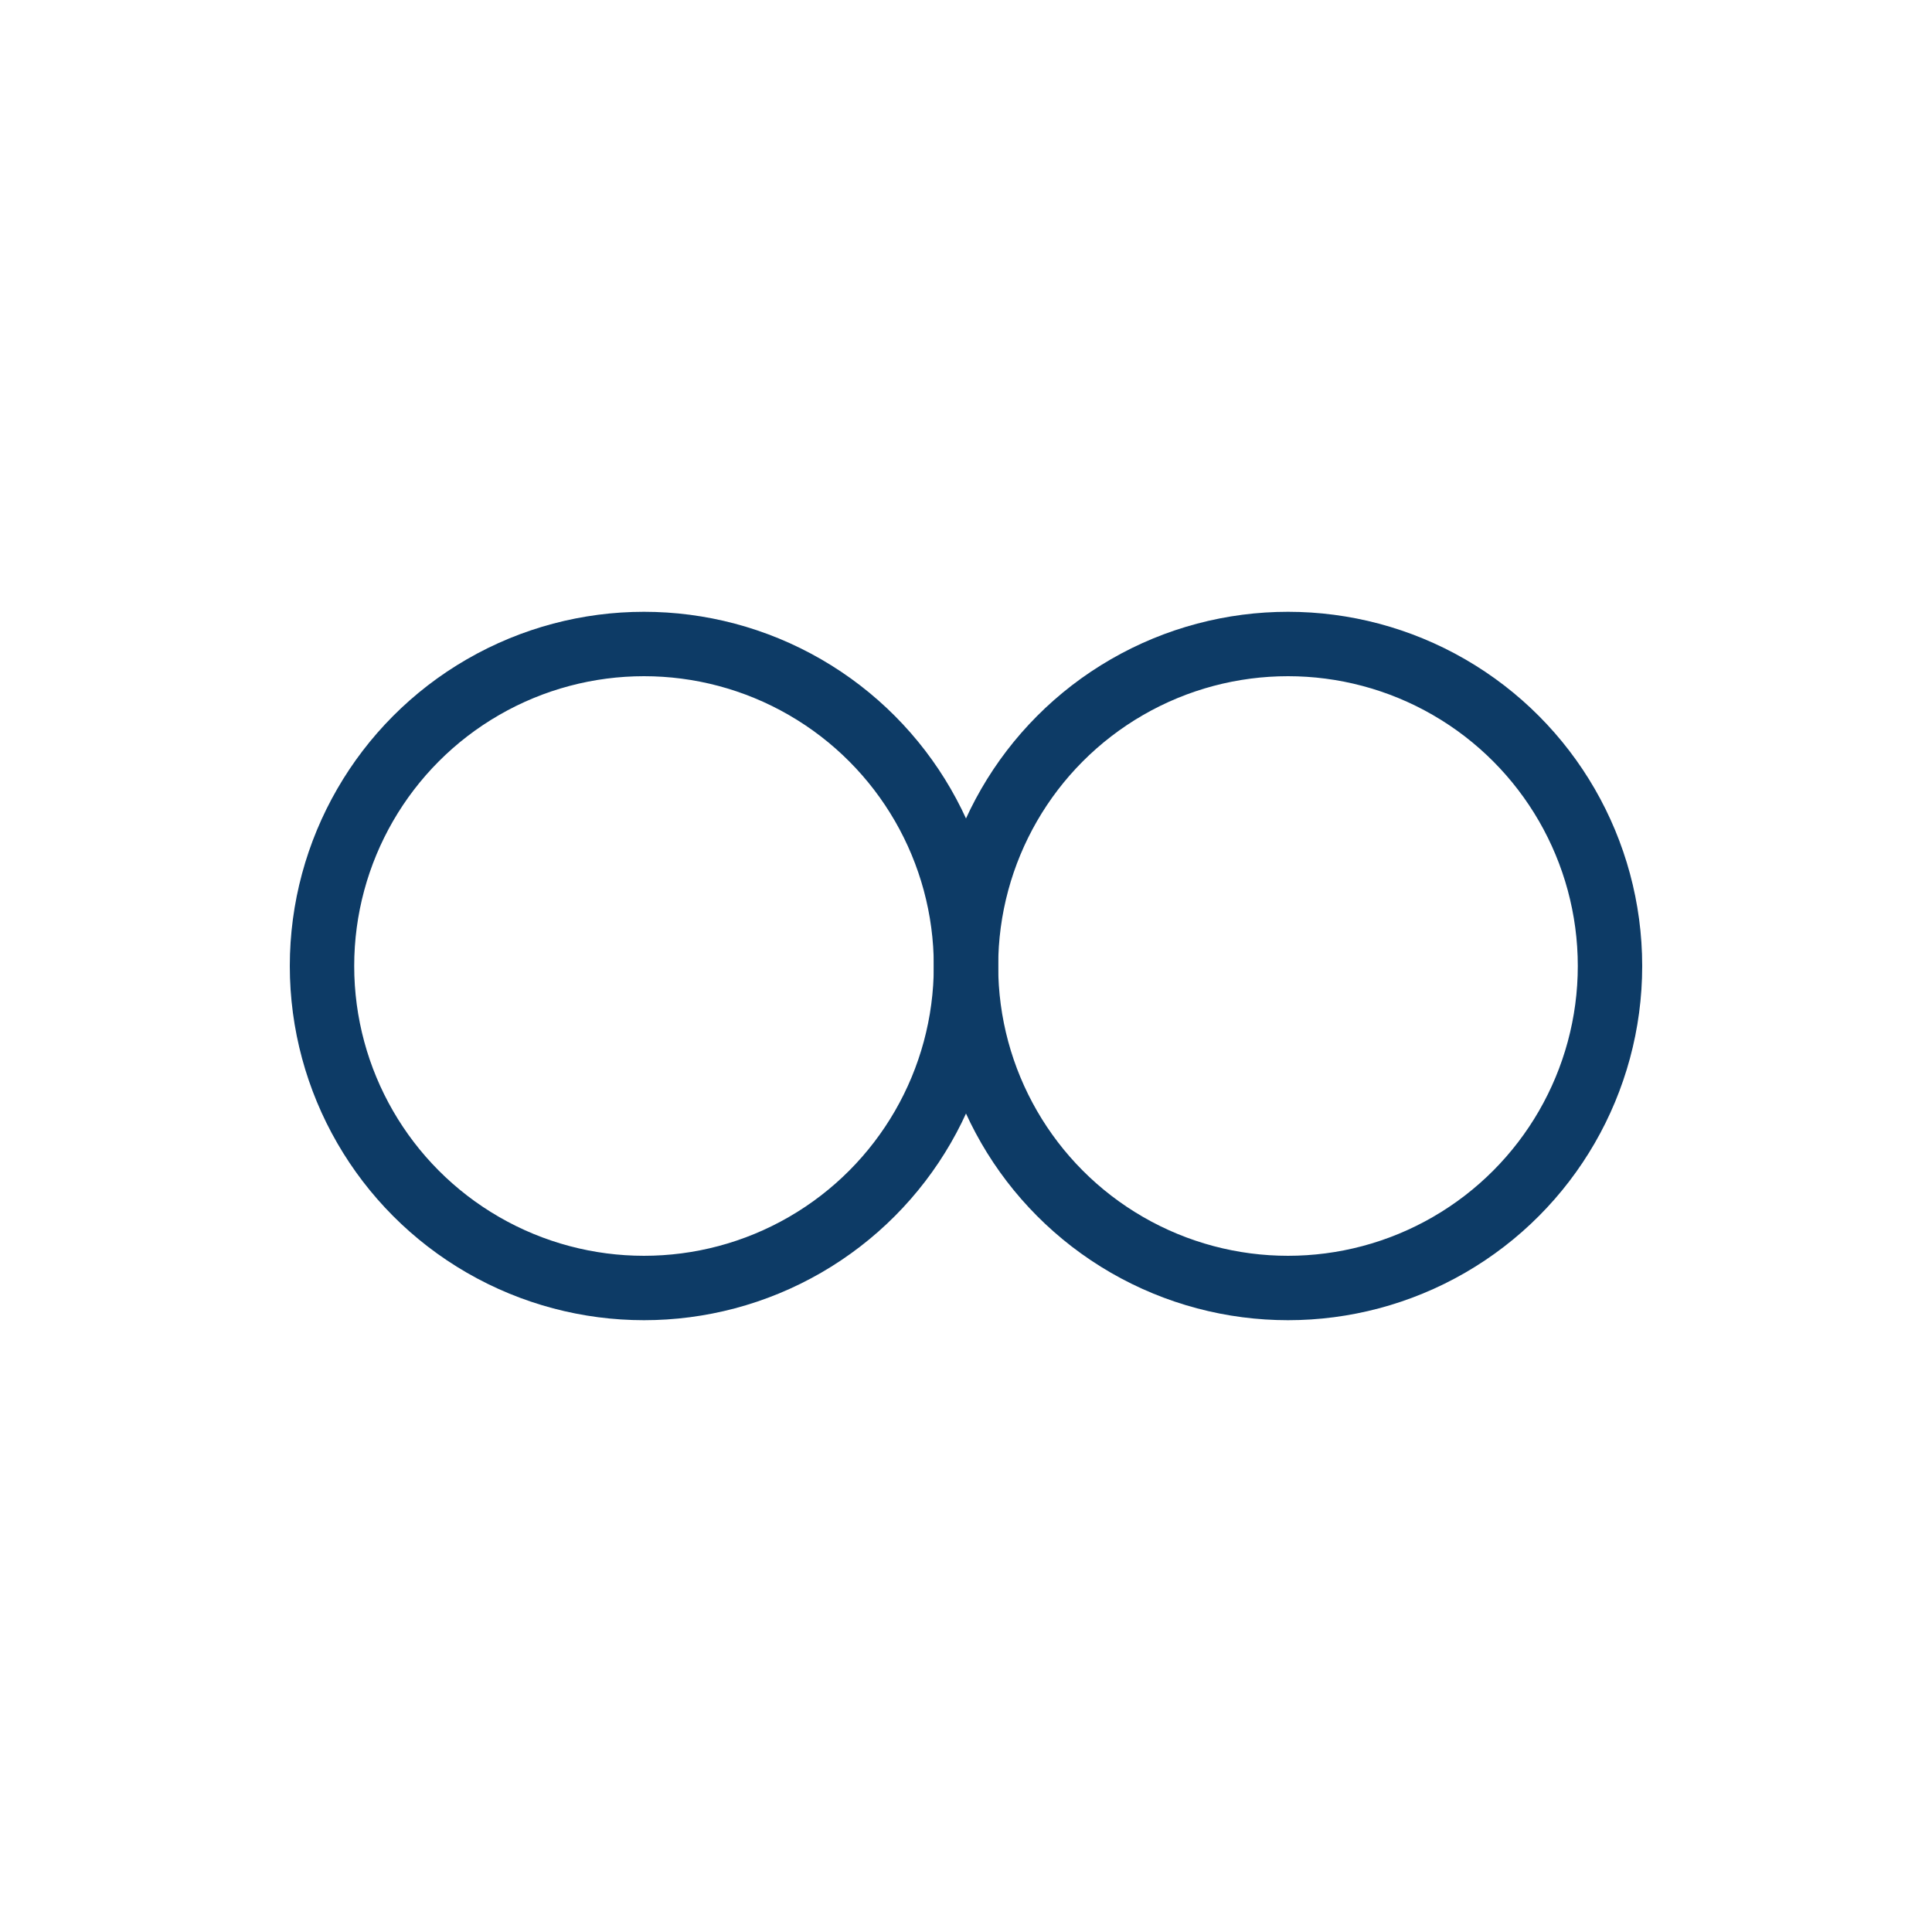
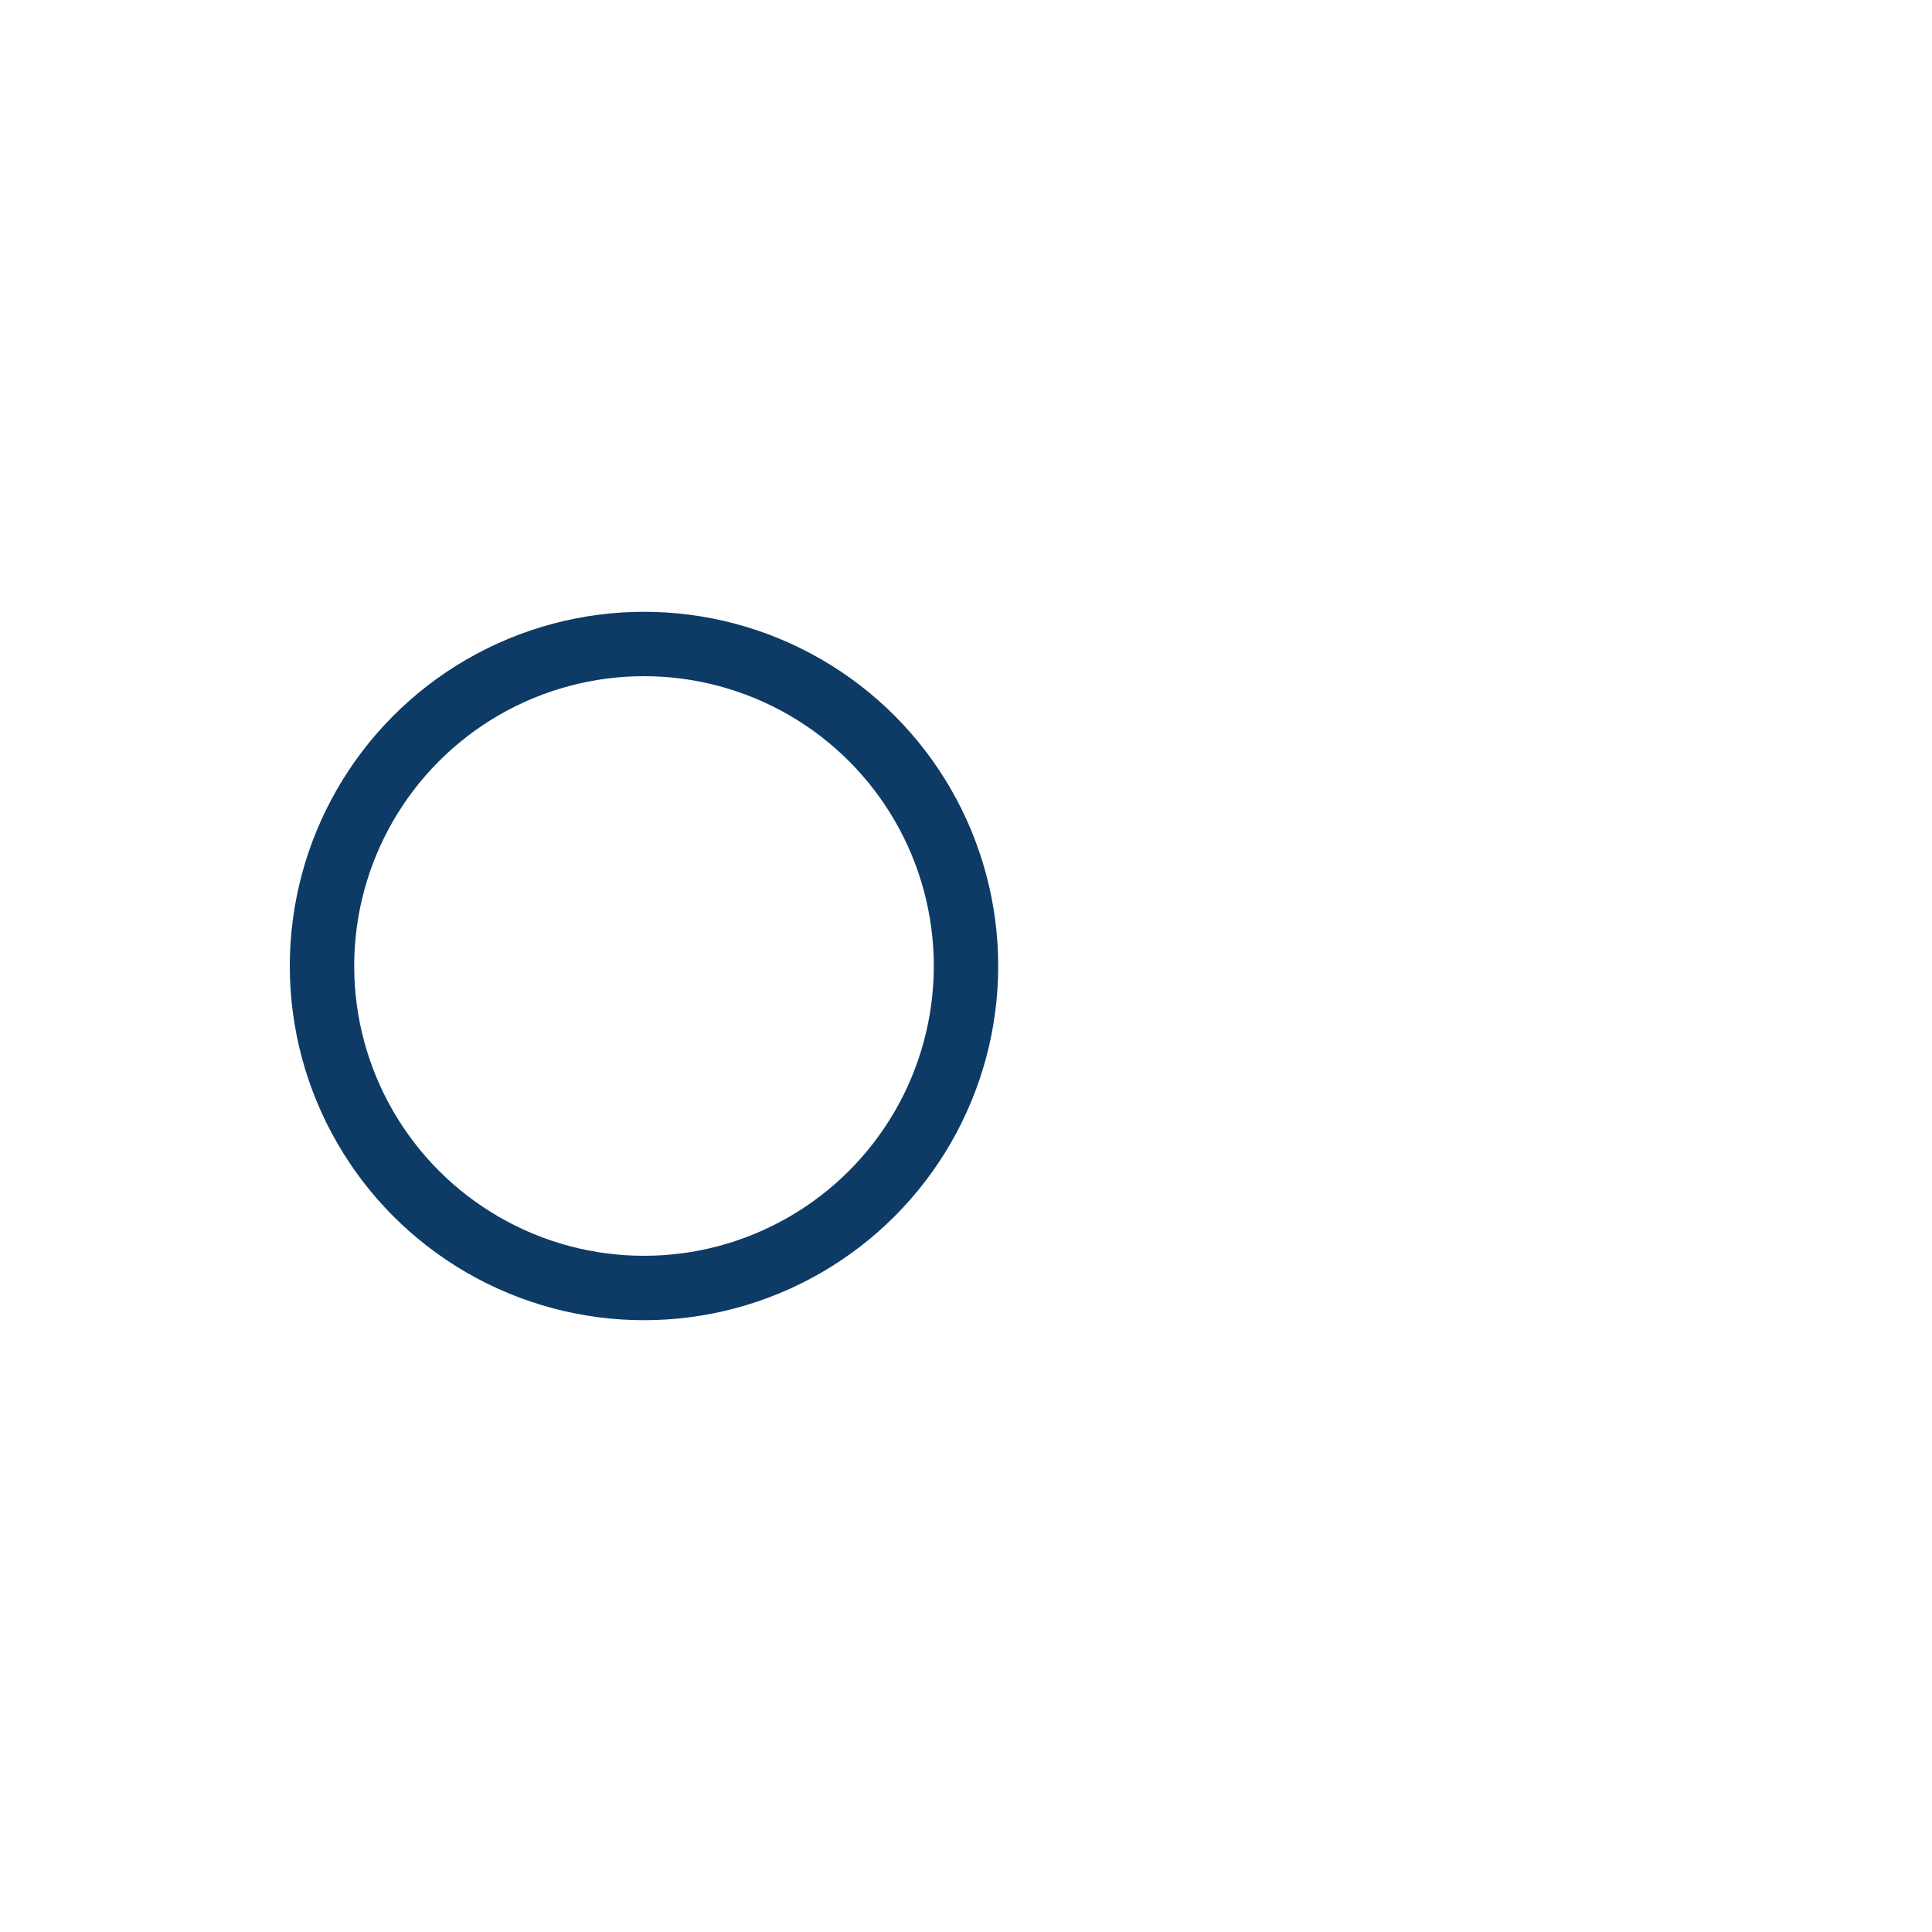
<svg xmlns="http://www.w3.org/2000/svg" width="60" height="60" viewBox="0 0 60 60">
  <g fill="none" stroke="#0D3B66" stroke-width="2">
    <circle cx="20" cy="30" r="10" />
-     <circle cx="40" cy="30" r="10" />
    <line x1="30" y1="30" x2="30" y2="30" stroke-width="3">
      <animate attributeName="x2" from="30" to="30" dur="0.01s" begin="0s" fill="freeze" />
      <animate attributeName="y2" from="30" to="30" dur="0.01s" begin="0s" fill="freeze" />
      <animate attributeName="x2" from="30" to="30" dur="0.01s" begin="1s" fill="freeze" />
      <animate attributeName="y2" from="30" to="30" dur="0.01s" begin="1s" fill="freeze" />
    </line>
    <line x1="30" y1="30" x2="30" y2="30" stroke-width="3">
      <animate attributeName="x1" from="30" to="20" dur="0.5s" begin="0.5s" fill="freeze" />
      <animate attributeName="y1" from="30" to="30" dur="0.5s" begin="0.5s" fill="freeze" />
      <animate attributeName="x2" from="30" to="40" dur="0.5s" begin="0.5s" fill="freeze" />
      <animate attributeName="y2" from="30" to="30" dur="0.5s" begin="0.5s" fill="freeze" />
    </line>
  </g>
</svg>